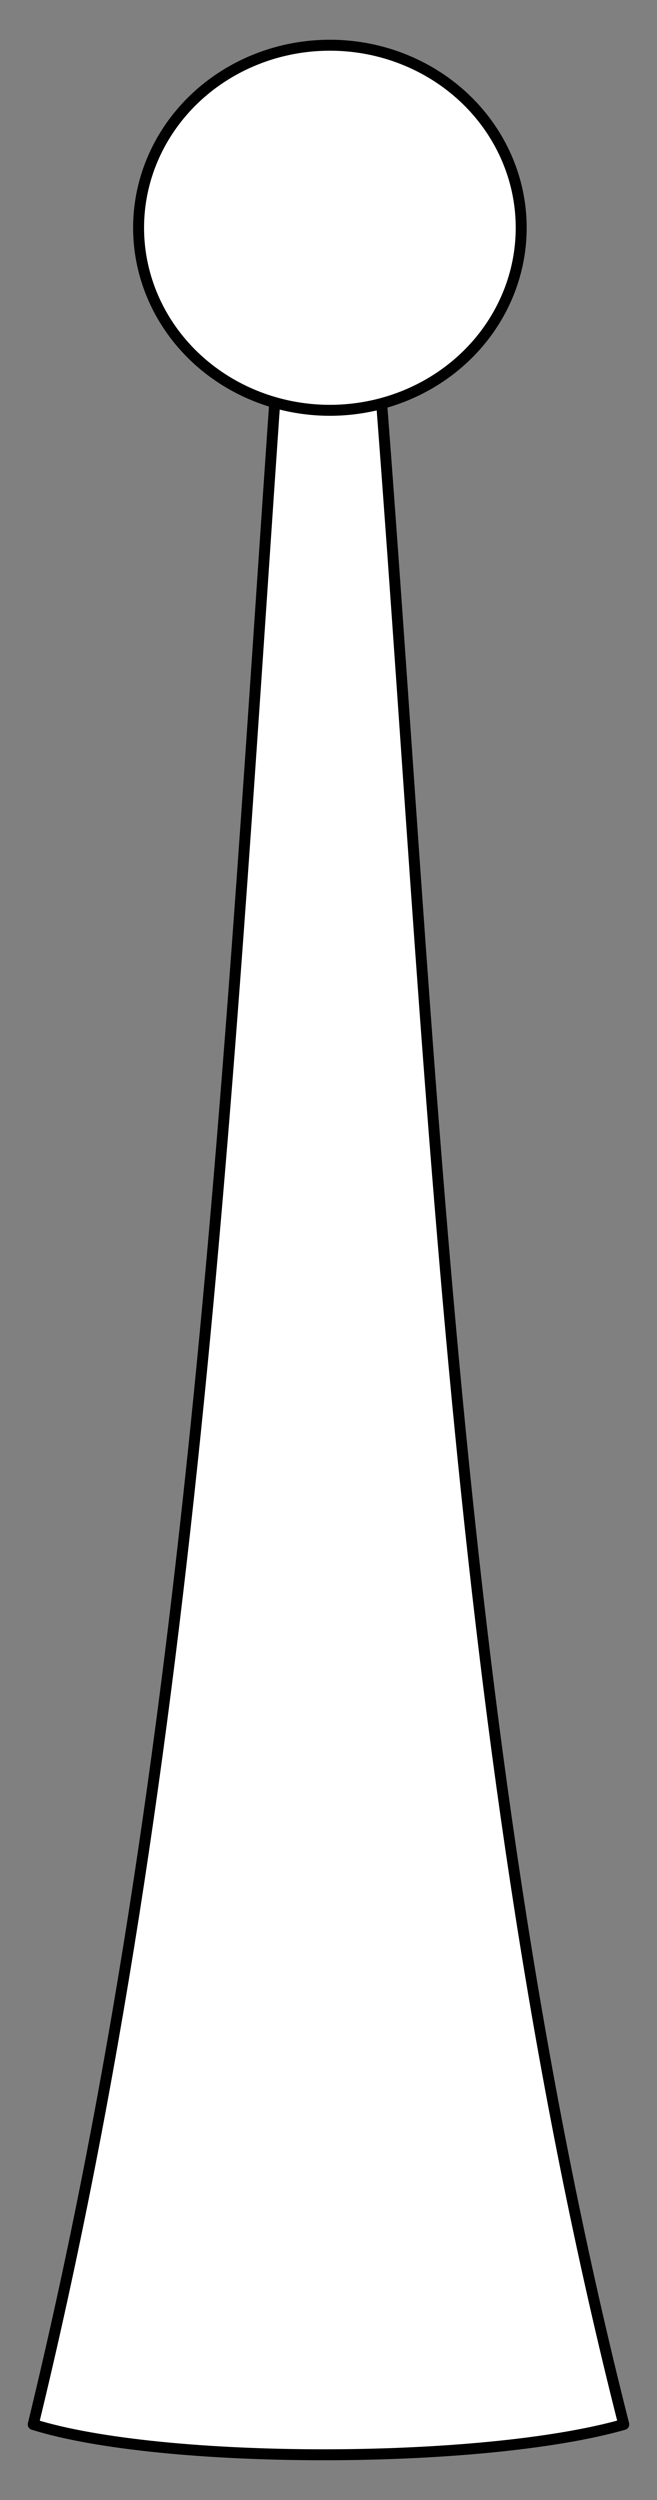
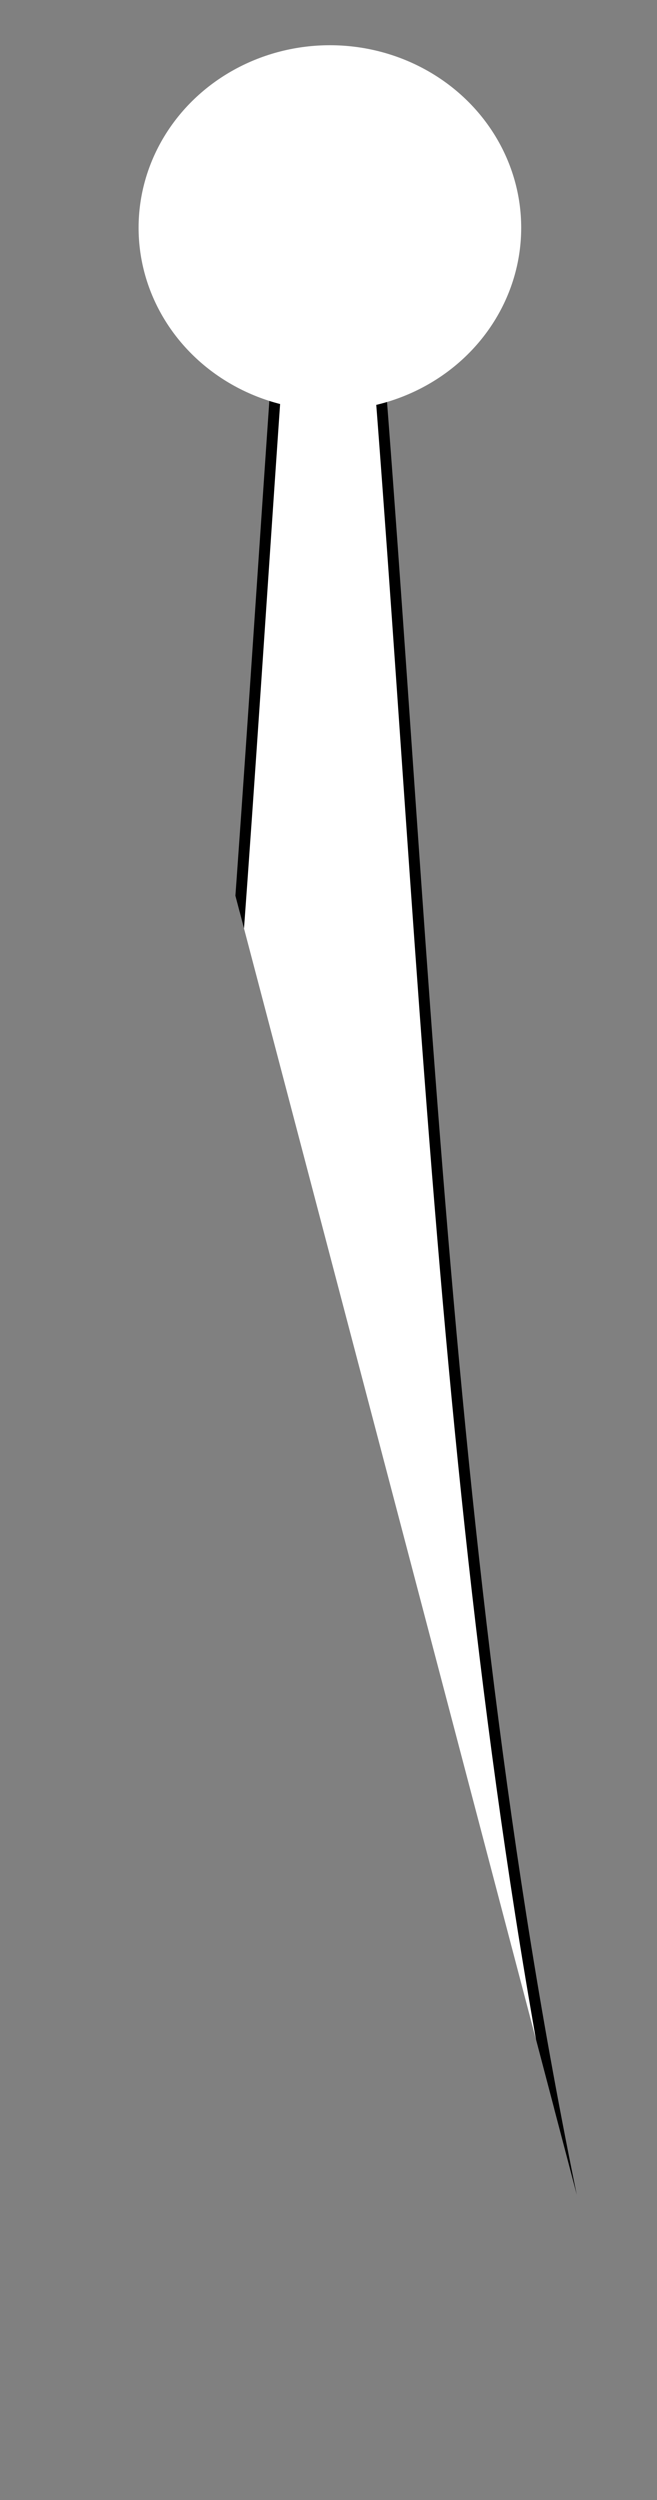
<svg xmlns="http://www.w3.org/2000/svg" version="1.1" viewBox="67.5 67.5 90 342" width="90" height="342">
  <rect x="67.5" y="67.5" width="90" height="342" fill="#808080" stroke="none" />
  <defs>
    <clipPath id="artboard_clip_path">
-       <path d="M 67.5 67.5 L 157.5 67.5 L 157.5 409.5 L 67.5 409.5 Z" />
+       <path d="M 67.5 67.5 L 157.5 67.5 L 157.5 409.5 Z" />
    </clipPath>
  </defs>
  <g id="Bowling_Pin,_Lawn_(2)" stroke="none" stroke-opacity="1" fill-opacity="1" stroke-dasharray="none" fill="none">
    <title>Bowling Pin, Lawn (2)</title>
    <g id="Bowling_Pin,_Lawn_(2)_Art" clip-path="url(#artboard_clip_path)">
      <title>Art</title>
      <g id="Group_766">
        <title>layer1</title>
        <g id="Group_767">
          <title>g846</title>
          <g id="Graphic_769">
            <title>path826</title>
            <path d="M 72.051 399.166 C 94.517 306.758 98.82 212.38 105.589 116.031 L 119.261 116.031 C 126.858 211.937 129.401 306.517 152.949 399.166 C 133.502 404.695 89.729 404.695 72.051 399.166 Z" fill="#FFFFFF" />
            <path d="M 72.051 399.166 C 94.517 306.758 98.82 212.38 105.589 116.031 L 119.261 116.031 C 126.858 211.937 129.401 306.517 152.949 399.166 C 133.502 404.695 89.729 404.695 72.051 399.166 Z" stroke="black" stroke-linecap="butt" stroke-linejoin="round" stroke-width="1.5" />
          </g>
          <g id="Graphic_768">
            <title>path830</title>
            <ellipse cx="112.691" cy="98.659" rx="26.206" ry="24.972" fill="#FFFFFF" />
-             <ellipse cx="112.691" cy="98.659" rx="26.206" ry="24.972" stroke="black" stroke-linecap="butt" stroke-linejoin="round" stroke-width="1.5" />
          </g>
        </g>
      </g>
    </g>
  </g>
</svg>